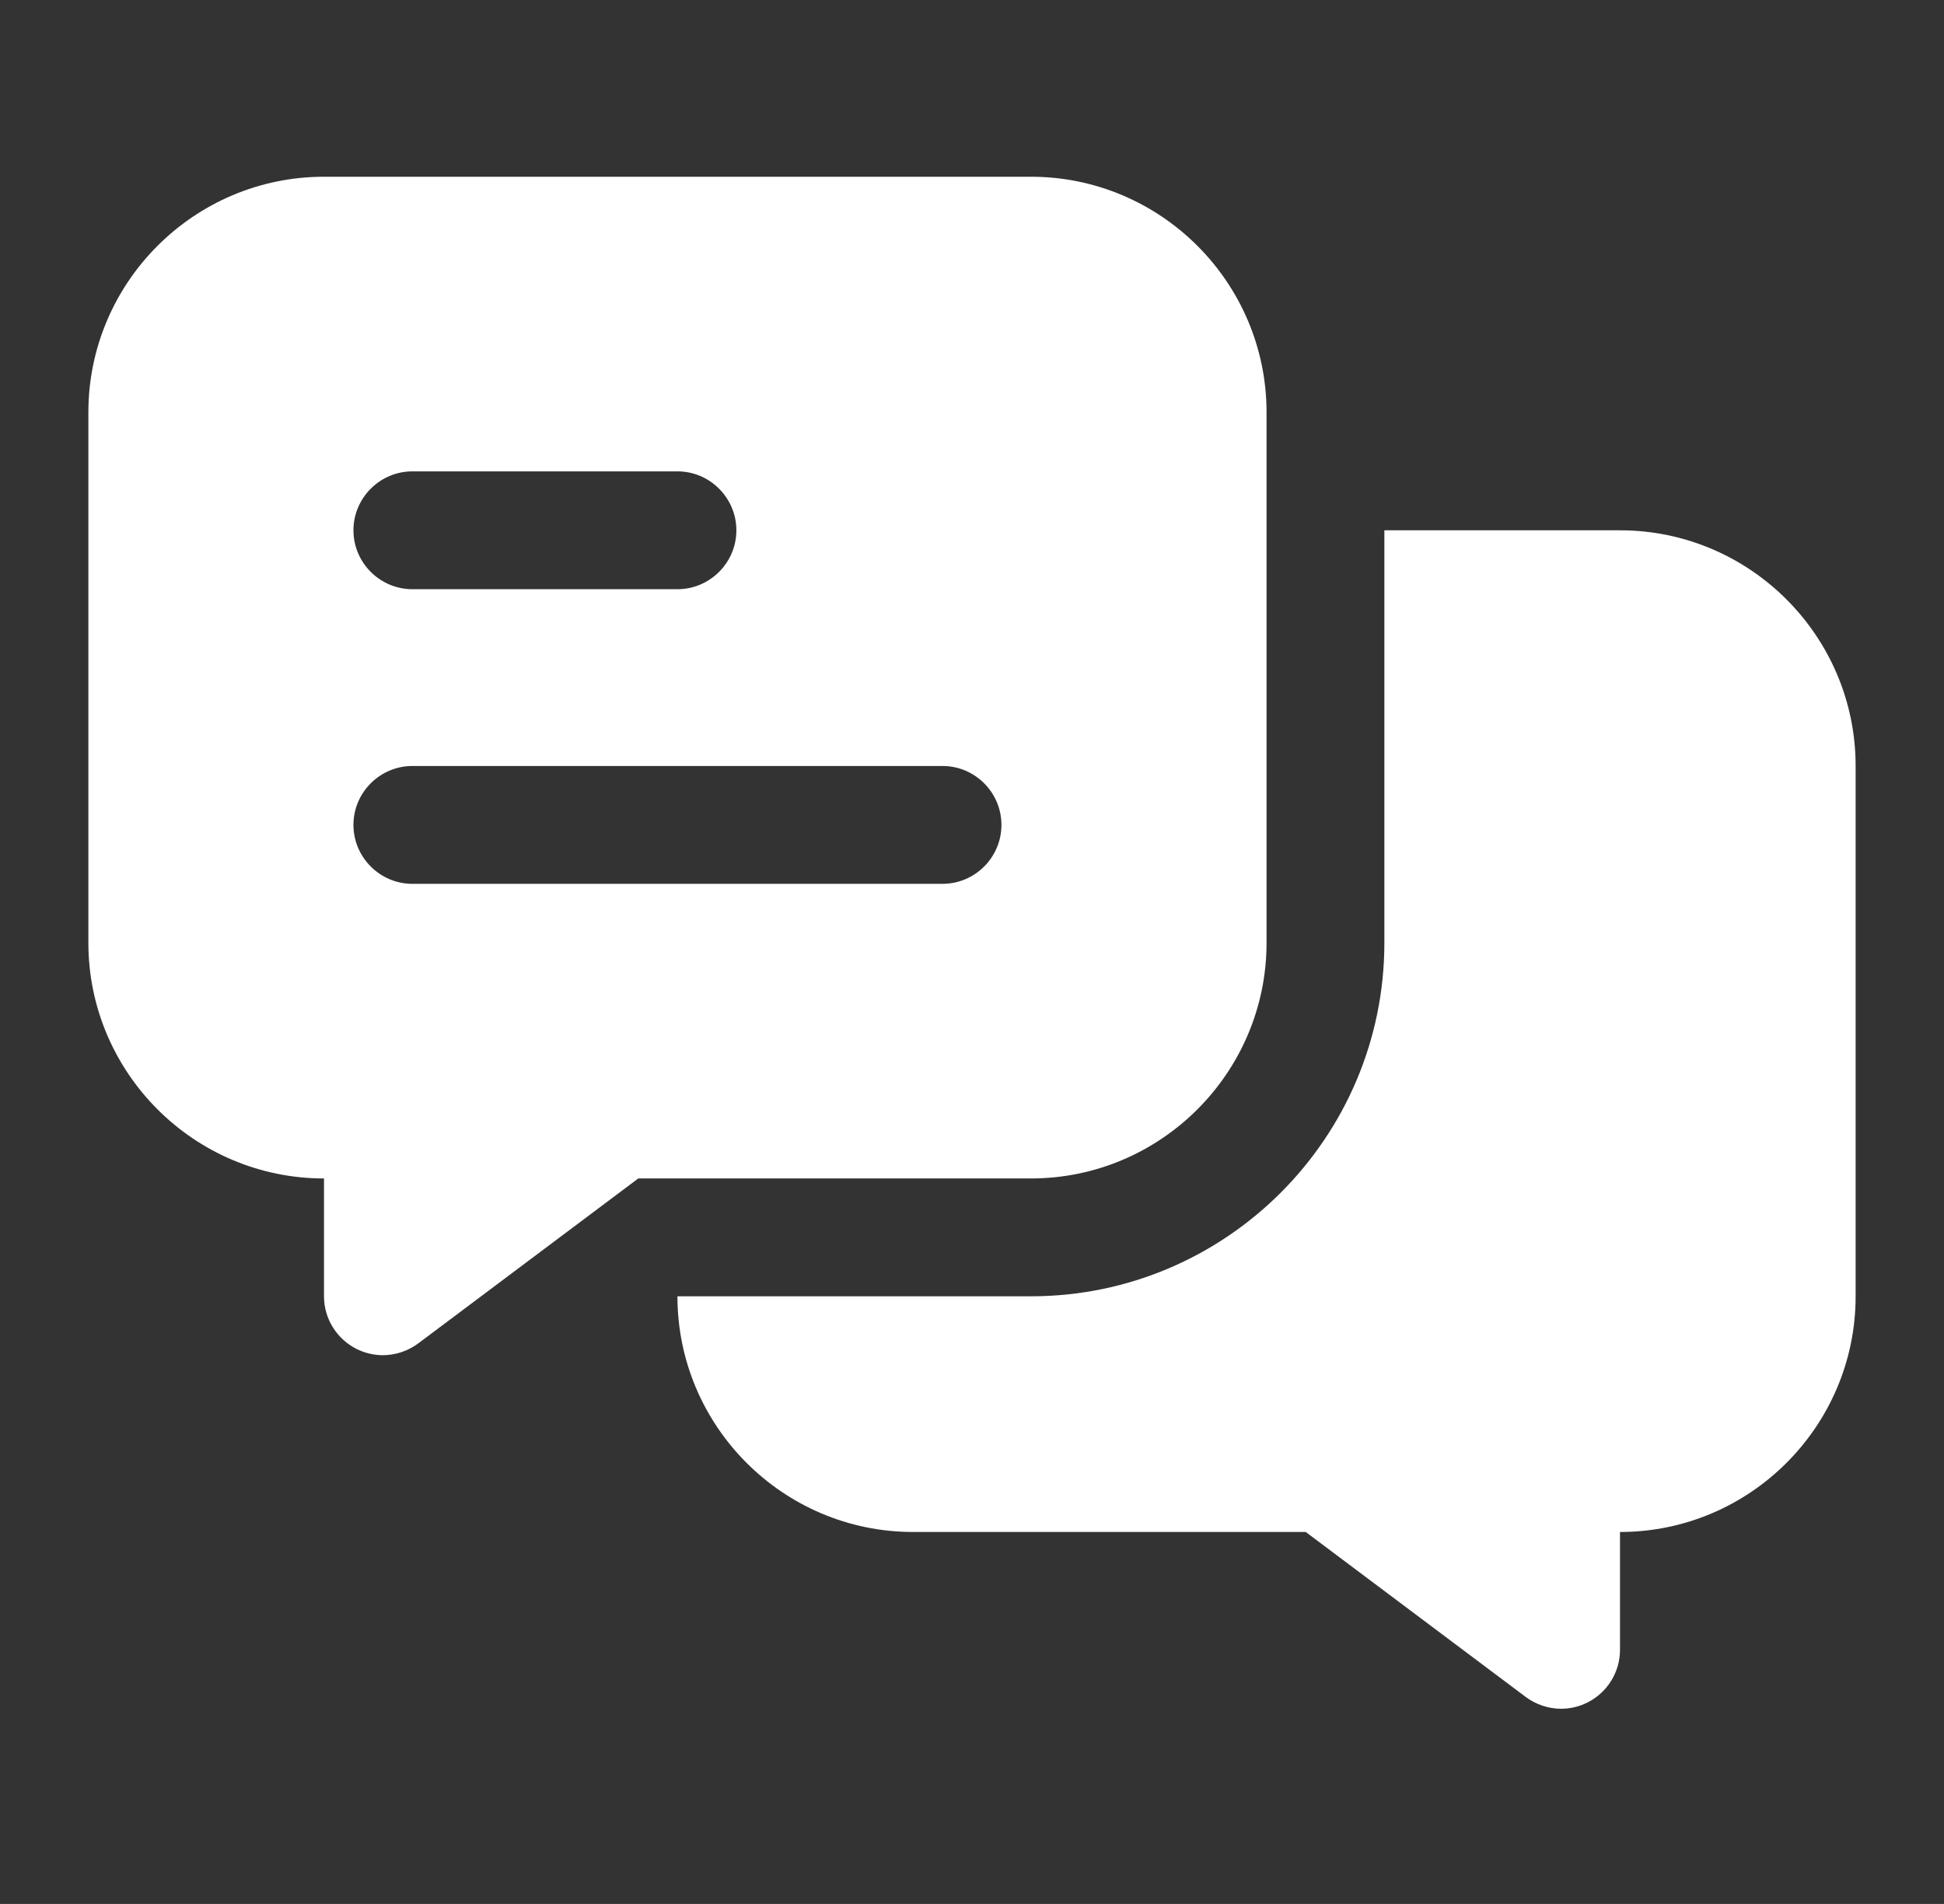
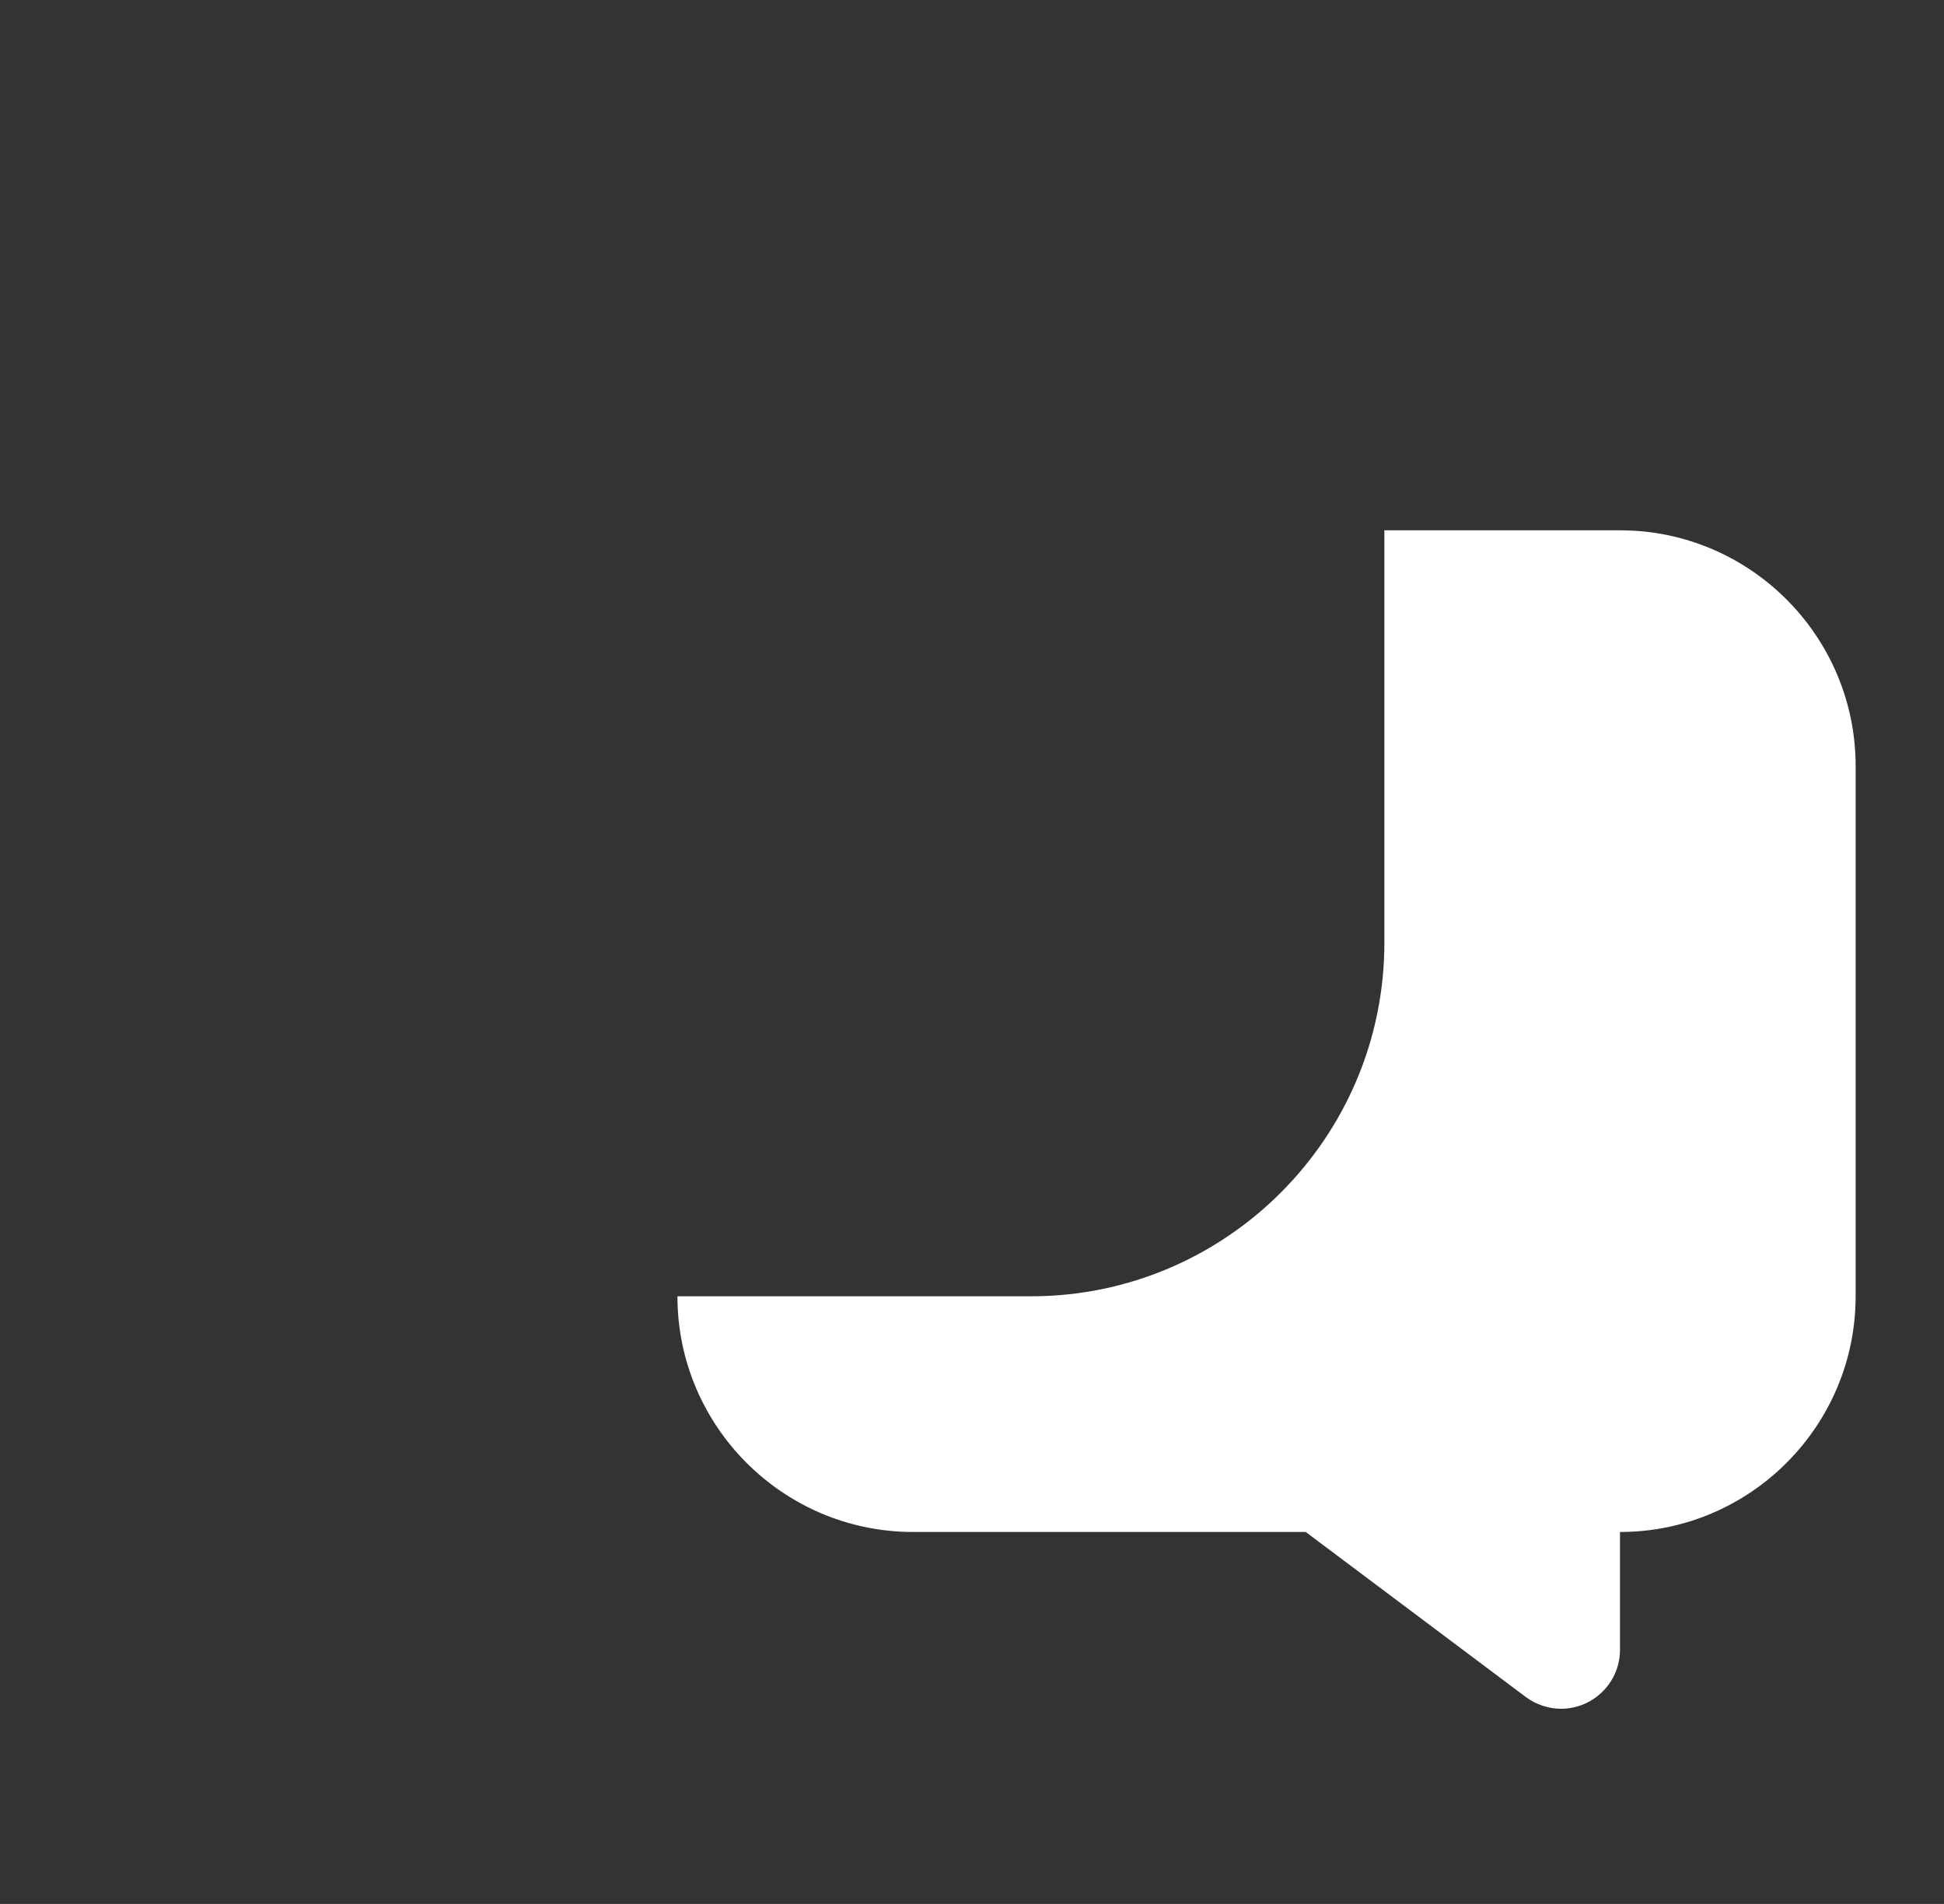
<svg xmlns="http://www.w3.org/2000/svg" width="48" height="47" viewBox="0 0 48 47" fill="none">
  <rect x="0" y="0" width="48" height="47" fill="#333333" stroke="none" />
  <path d="M40 13.091H34.182V23.273C34.182 28.087 30.269 32 25.454 32H16.727C16.727 35.207 19.338 37.818 22.545 37.818H32.24L37.673 41.891C37.927 42.08 38.24 42.182 38.545 42.182C38.764 42.182 38.989 42.131 39.193 42.029C39.687 41.782 40 41.28 40 40.727V37.818C43.207 37.818 45.818 35.207 45.818 32V18.909C45.818 15.702 43.207 13.091 40 13.091Z" fill="white" />
-   <path d="M25.454 4.363H8C4.793 4.363 2.182 6.974 2.182 10.181V23.272C2.182 26.48 4.793 29.091 8 29.091V32C8 32.552 8.313 33.054 8.807 33.301C9.011 33.403 9.236 33.454 9.454 33.454C9.76 33.454 10.073 33.352 10.327 33.163L15.76 29.091H25.454C28.662 29.091 31.273 26.48 31.273 23.272V10.181C31.273 6.974 28.662 4.363 25.454 4.363ZM10.182 11.636H16.727C17.527 11.636 18.182 12.291 18.182 13.091C18.182 13.891 17.527 14.545 16.727 14.545H10.182C9.382 14.545 8.727 13.891 8.727 13.091C8.727 12.291 9.382 11.636 10.182 11.636ZM23.273 21.818H10.182C9.382 21.818 8.727 21.163 8.727 20.363C8.727 19.563 9.382 18.909 10.182 18.909H23.273C24.073 18.909 24.727 19.563 24.727 20.363C24.727 21.163 24.073 21.818 23.273 21.818Z" fill="white" />
</svg>